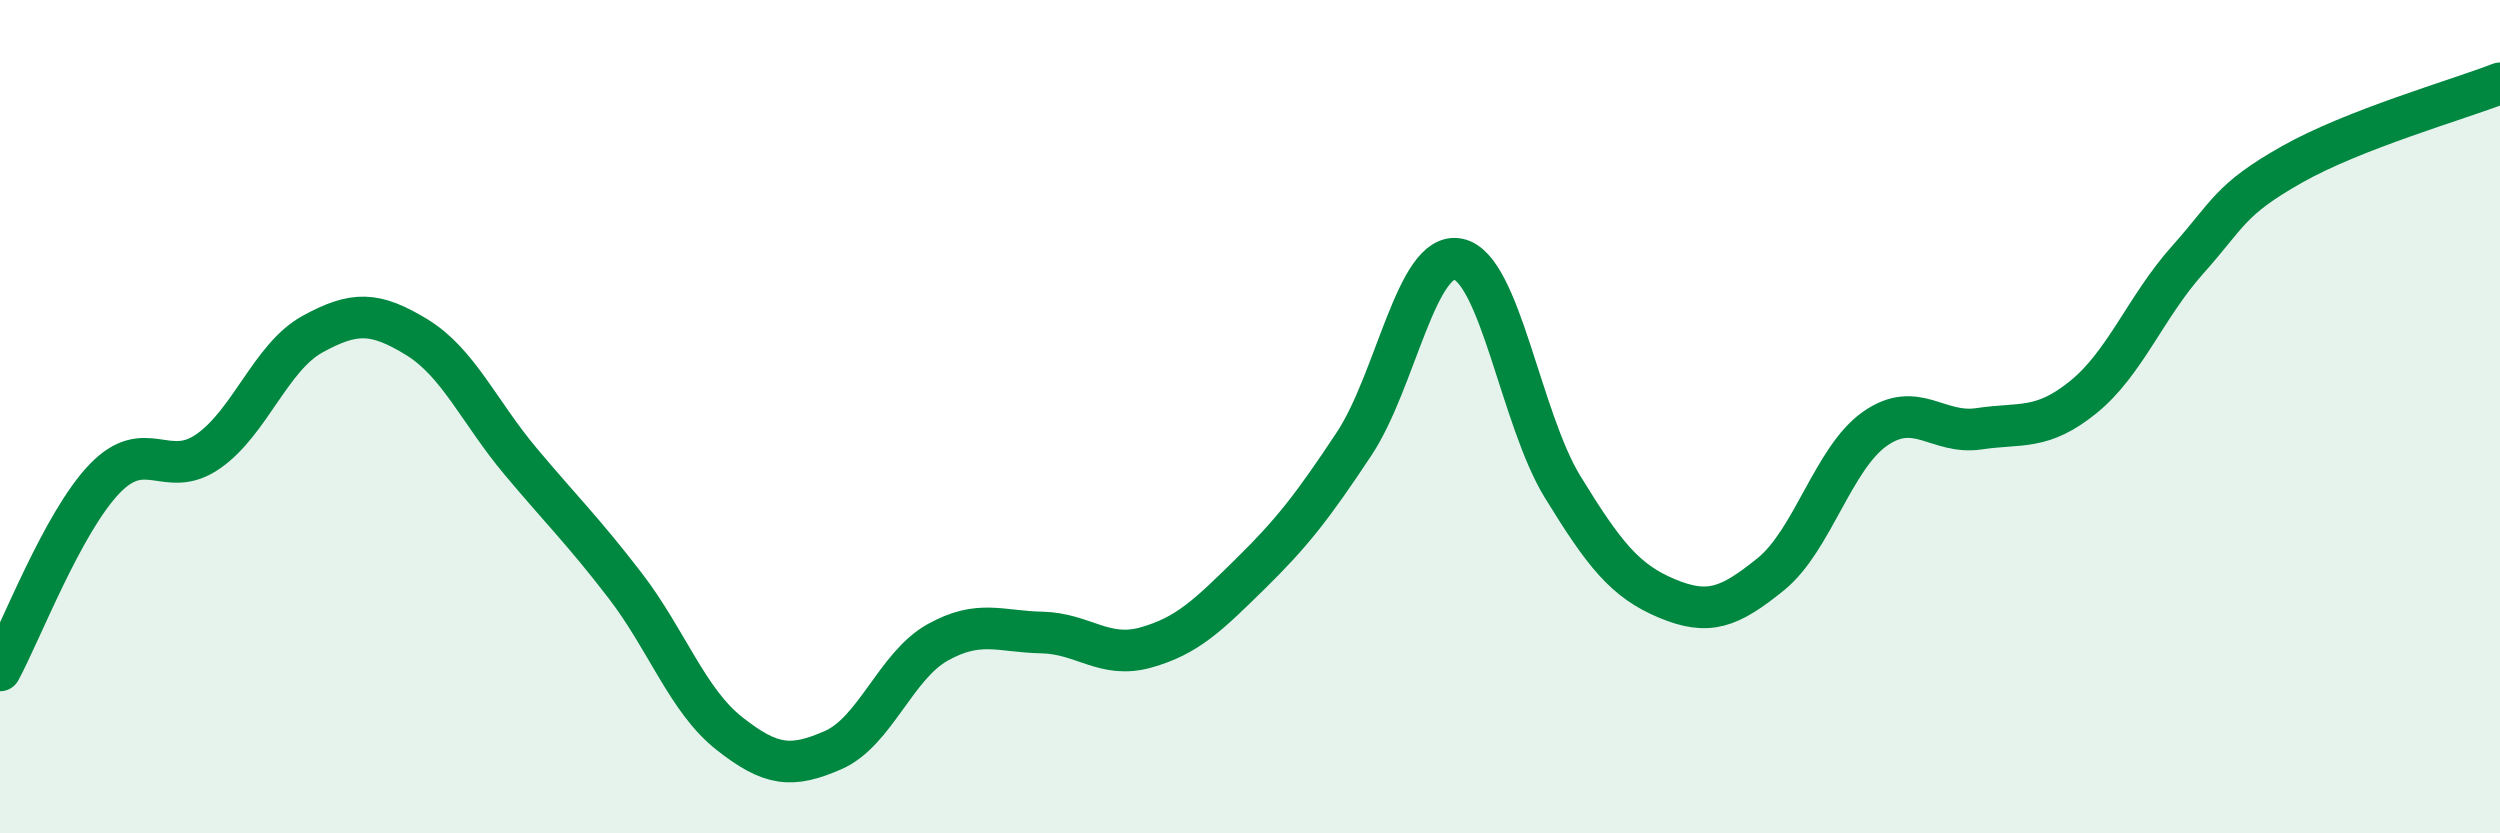
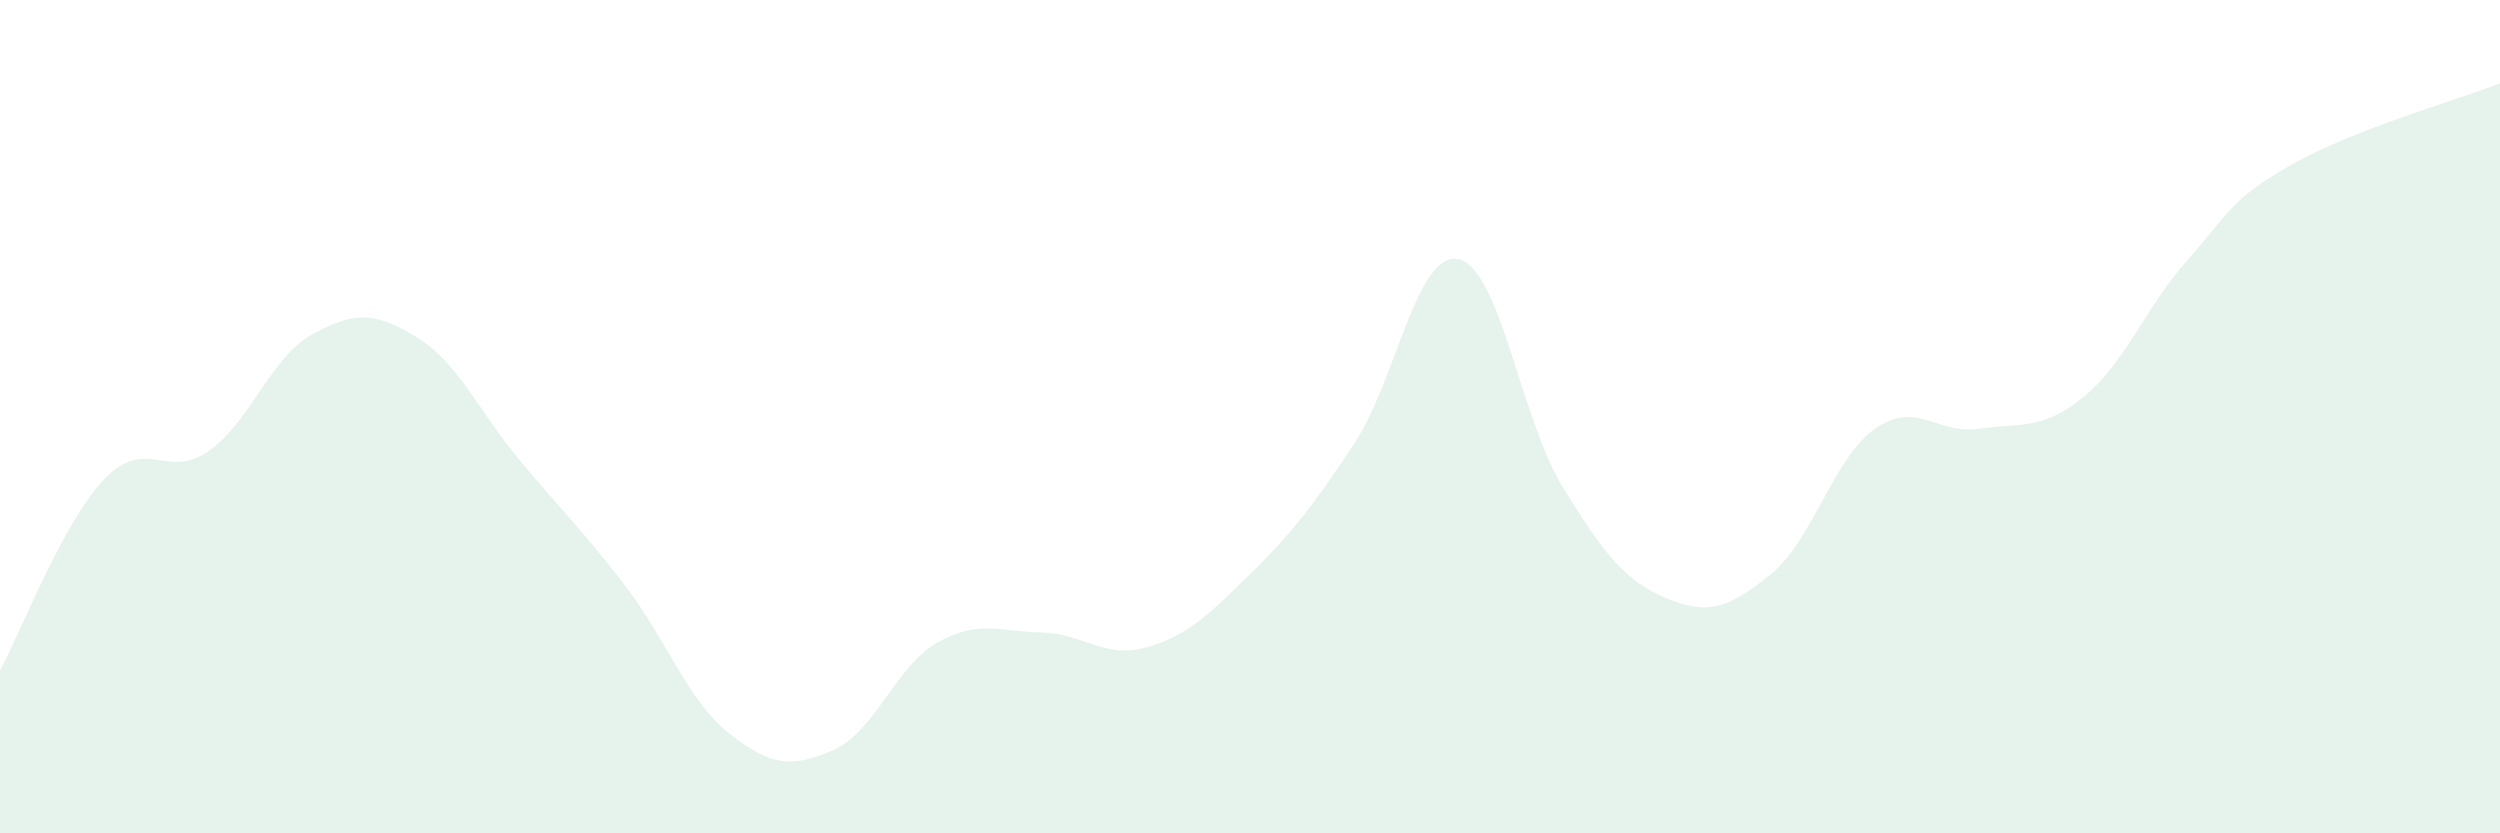
<svg xmlns="http://www.w3.org/2000/svg" width="60" height="20" viewBox="0 0 60 20">
  <path d="M 0,16.09 C 0.5,15.17 1.5,12.55 2.5,11.5 C 3.5,10.45 4,11.53 5,10.83 C 6,10.13 6.5,8.57 7.5,8.02 C 8.5,7.47 9,7.48 10,8.09 C 11,8.7 11.5,9.89 12.5,11.08 C 13.5,12.27 14,12.75 15,14.05 C 16,15.35 16.5,16.81 17.5,17.6 C 18.5,18.39 19,18.44 20,18 C 21,17.56 21.5,15.98 22.5,15.42 C 23.5,14.86 24,15.16 25,15.18 C 26,15.2 26.5,15.82 27.5,15.54 C 28.5,15.26 29,14.76 30,13.78 C 31,12.8 31.5,12.16 32.5,10.65 C 33.5,9.14 34,6.01 35,6.22 C 36,6.43 36.5,10.05 37.5,11.68 C 38.5,13.31 39,13.94 40,14.36 C 41,14.78 41.5,14.59 42.5,13.78 C 43.5,12.97 44,10.99 45,10.29 C 46,9.59 46.5,10.44 47.5,10.29 C 48.5,10.14 49,10.34 50,9.53 C 51,8.72 51.5,7.36 52.5,6.24 C 53.5,5.12 53.5,4.8 55,3.95 C 56.5,3.1 59,2.39 60,2L60 20L0 20Z" fill="#008740" opacity="0.1" stroke-linecap="round" stroke-linejoin="round" />
-   <path d="M 0,16.09 C 0.5,15.17 1.5,12.55 2.5,11.5 C 3.5,10.45 4,11.53 5,10.83 C 6,10.13 6.5,8.57 7.5,8.02 C 8.5,7.47 9,7.48 10,8.09 C 11,8.7 11.5,9.89 12.5,11.08 C 13.5,12.27 14,12.75 15,14.05 C 16,15.35 16.5,16.81 17.5,17.6 C 18.5,18.39 19,18.44 20,18 C 21,17.56 21.5,15.98 22.5,15.42 C 23.5,14.86 24,15.16 25,15.18 C 26,15.2 26.5,15.82 27.5,15.54 C 28.5,15.26 29,14.76 30,13.78 C 31,12.8 31.5,12.16 32.5,10.65 C 33.5,9.14 34,6.01 35,6.22 C 36,6.43 36.5,10.05 37.5,11.68 C 38.5,13.31 39,13.94 40,14.36 C 41,14.78 41.5,14.59 42.5,13.78 C 43.5,12.97 44,10.99 45,10.29 C 46,9.59 46.5,10.44 47.5,10.29 C 48.5,10.14 49,10.34 50,9.53 C 51,8.72 51.5,7.36 52.5,6.24 C 53.5,5.12 53.5,4.8 55,3.95 C 56.5,3.1 59,2.39 60,2" stroke="#008740" stroke-width="1" fill="none" stroke-linecap="round" stroke-linejoin="round" />
</svg>